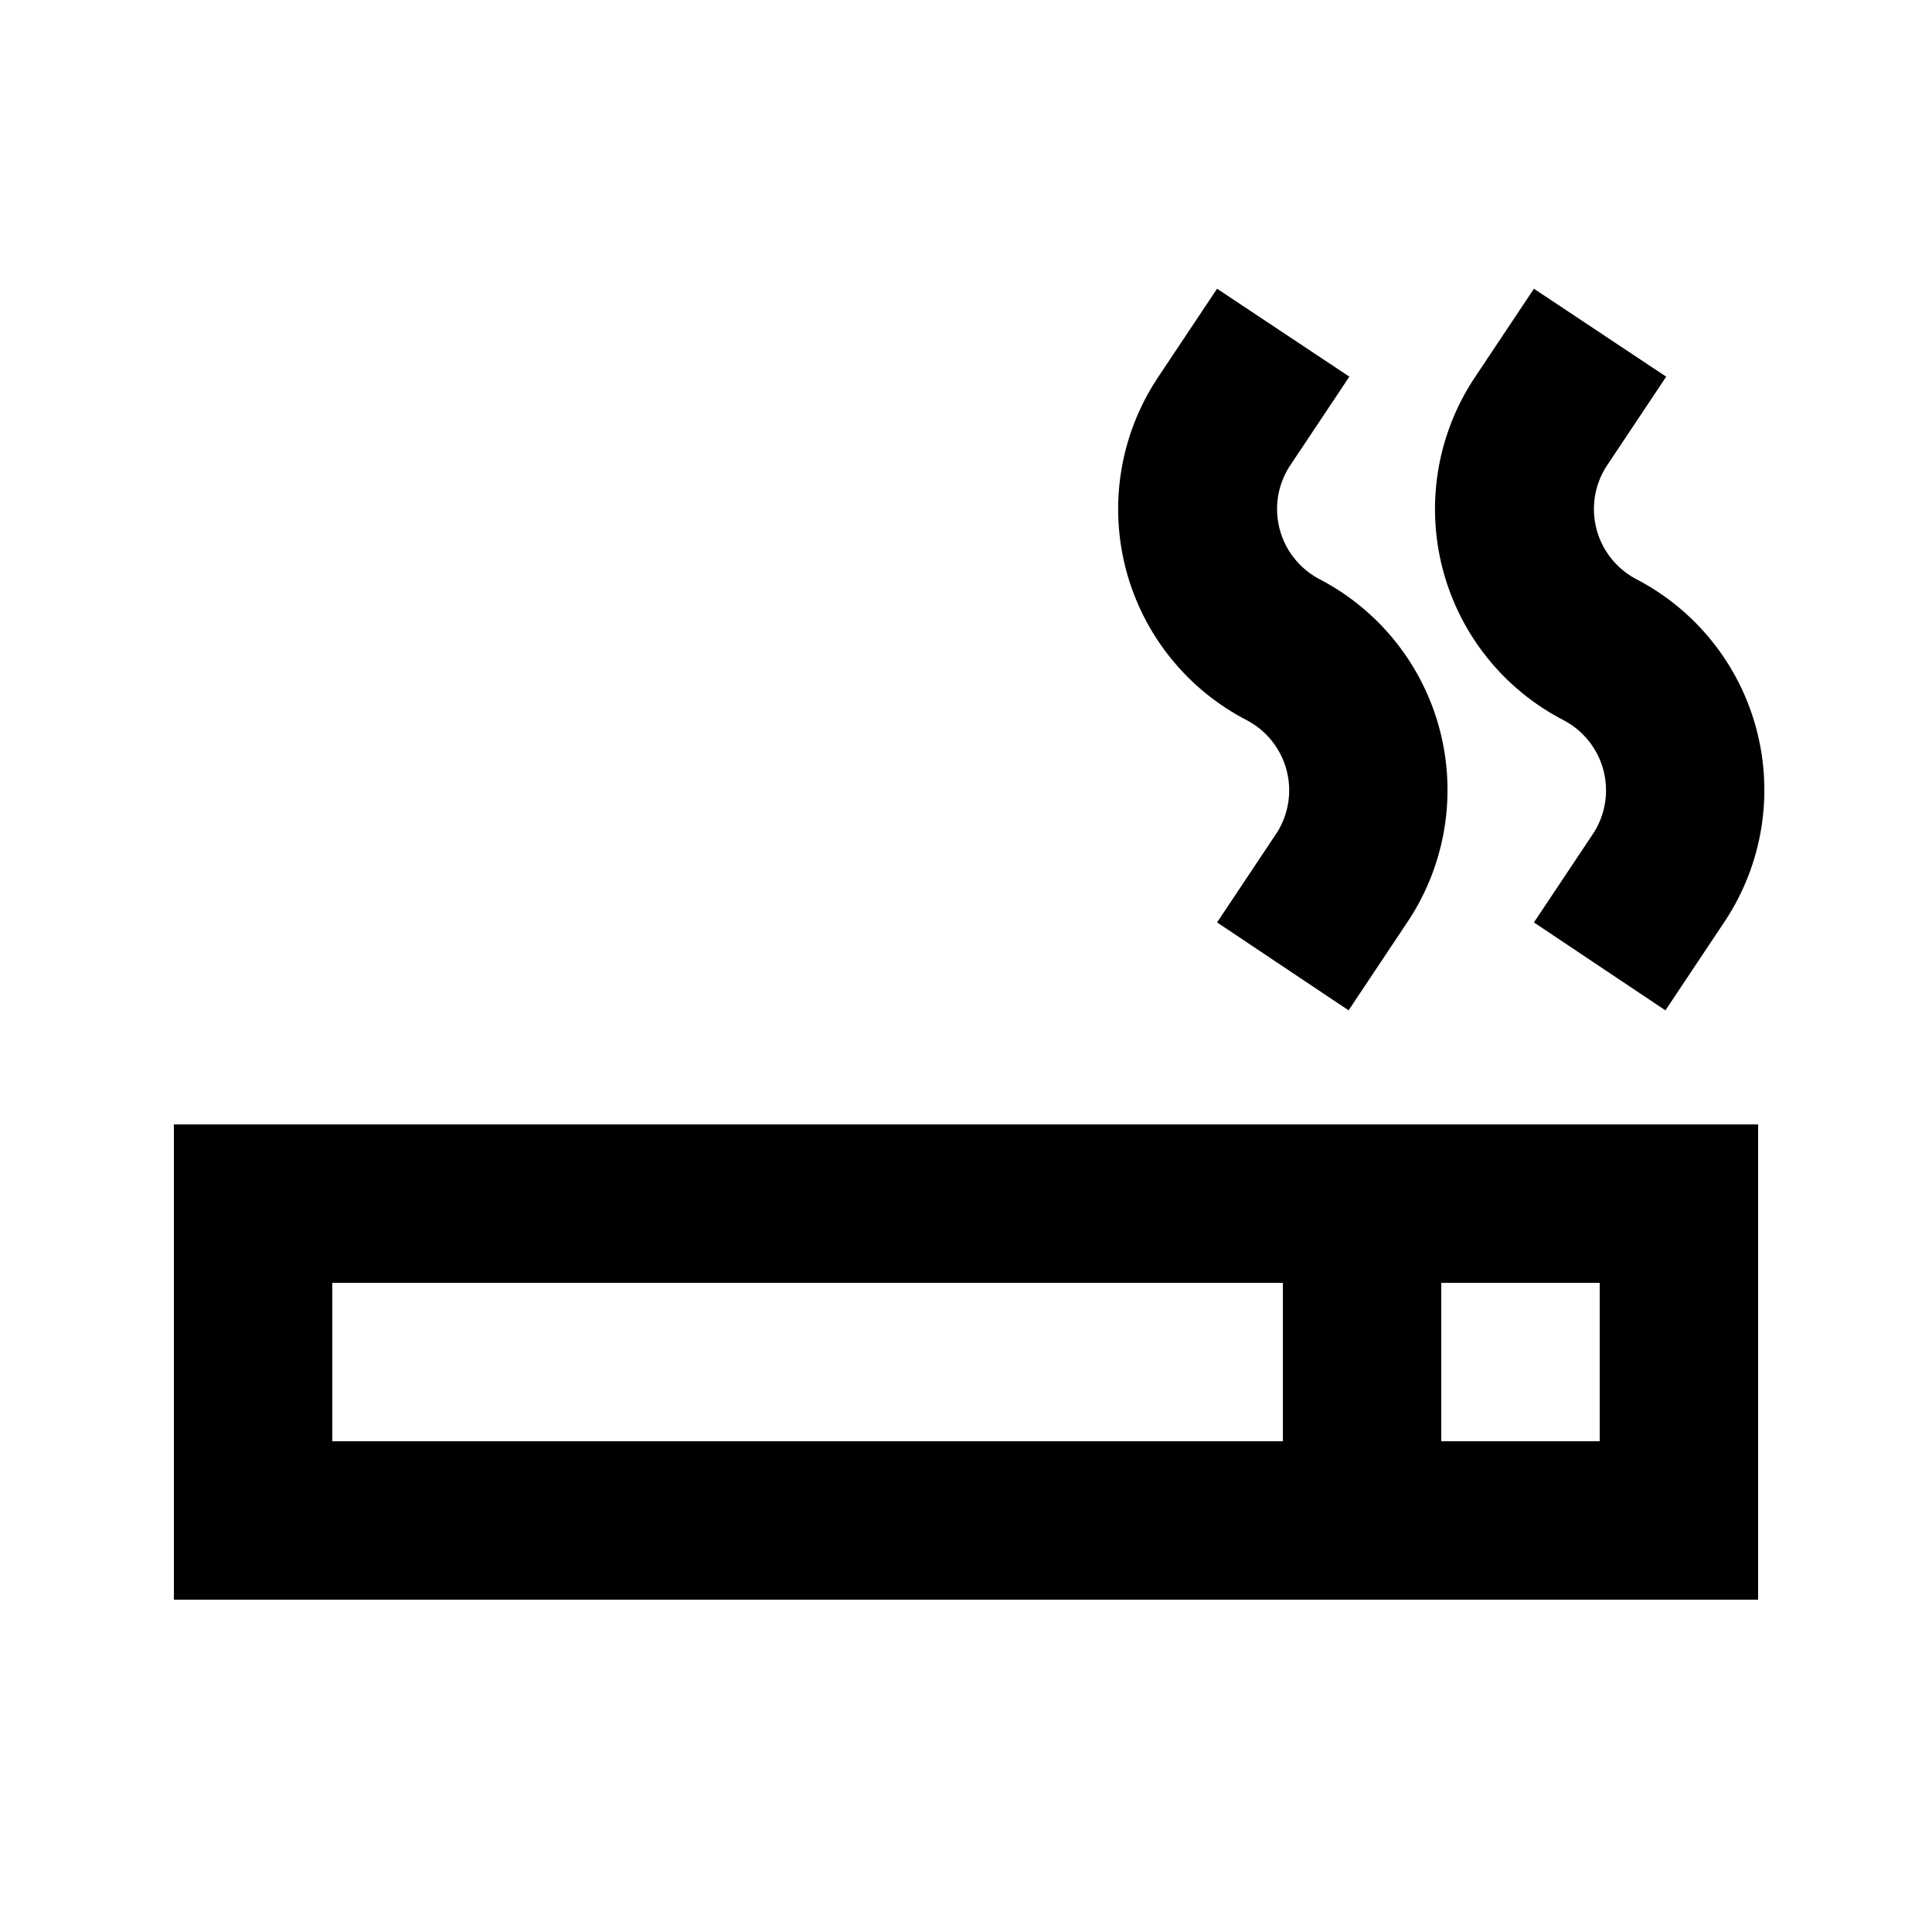
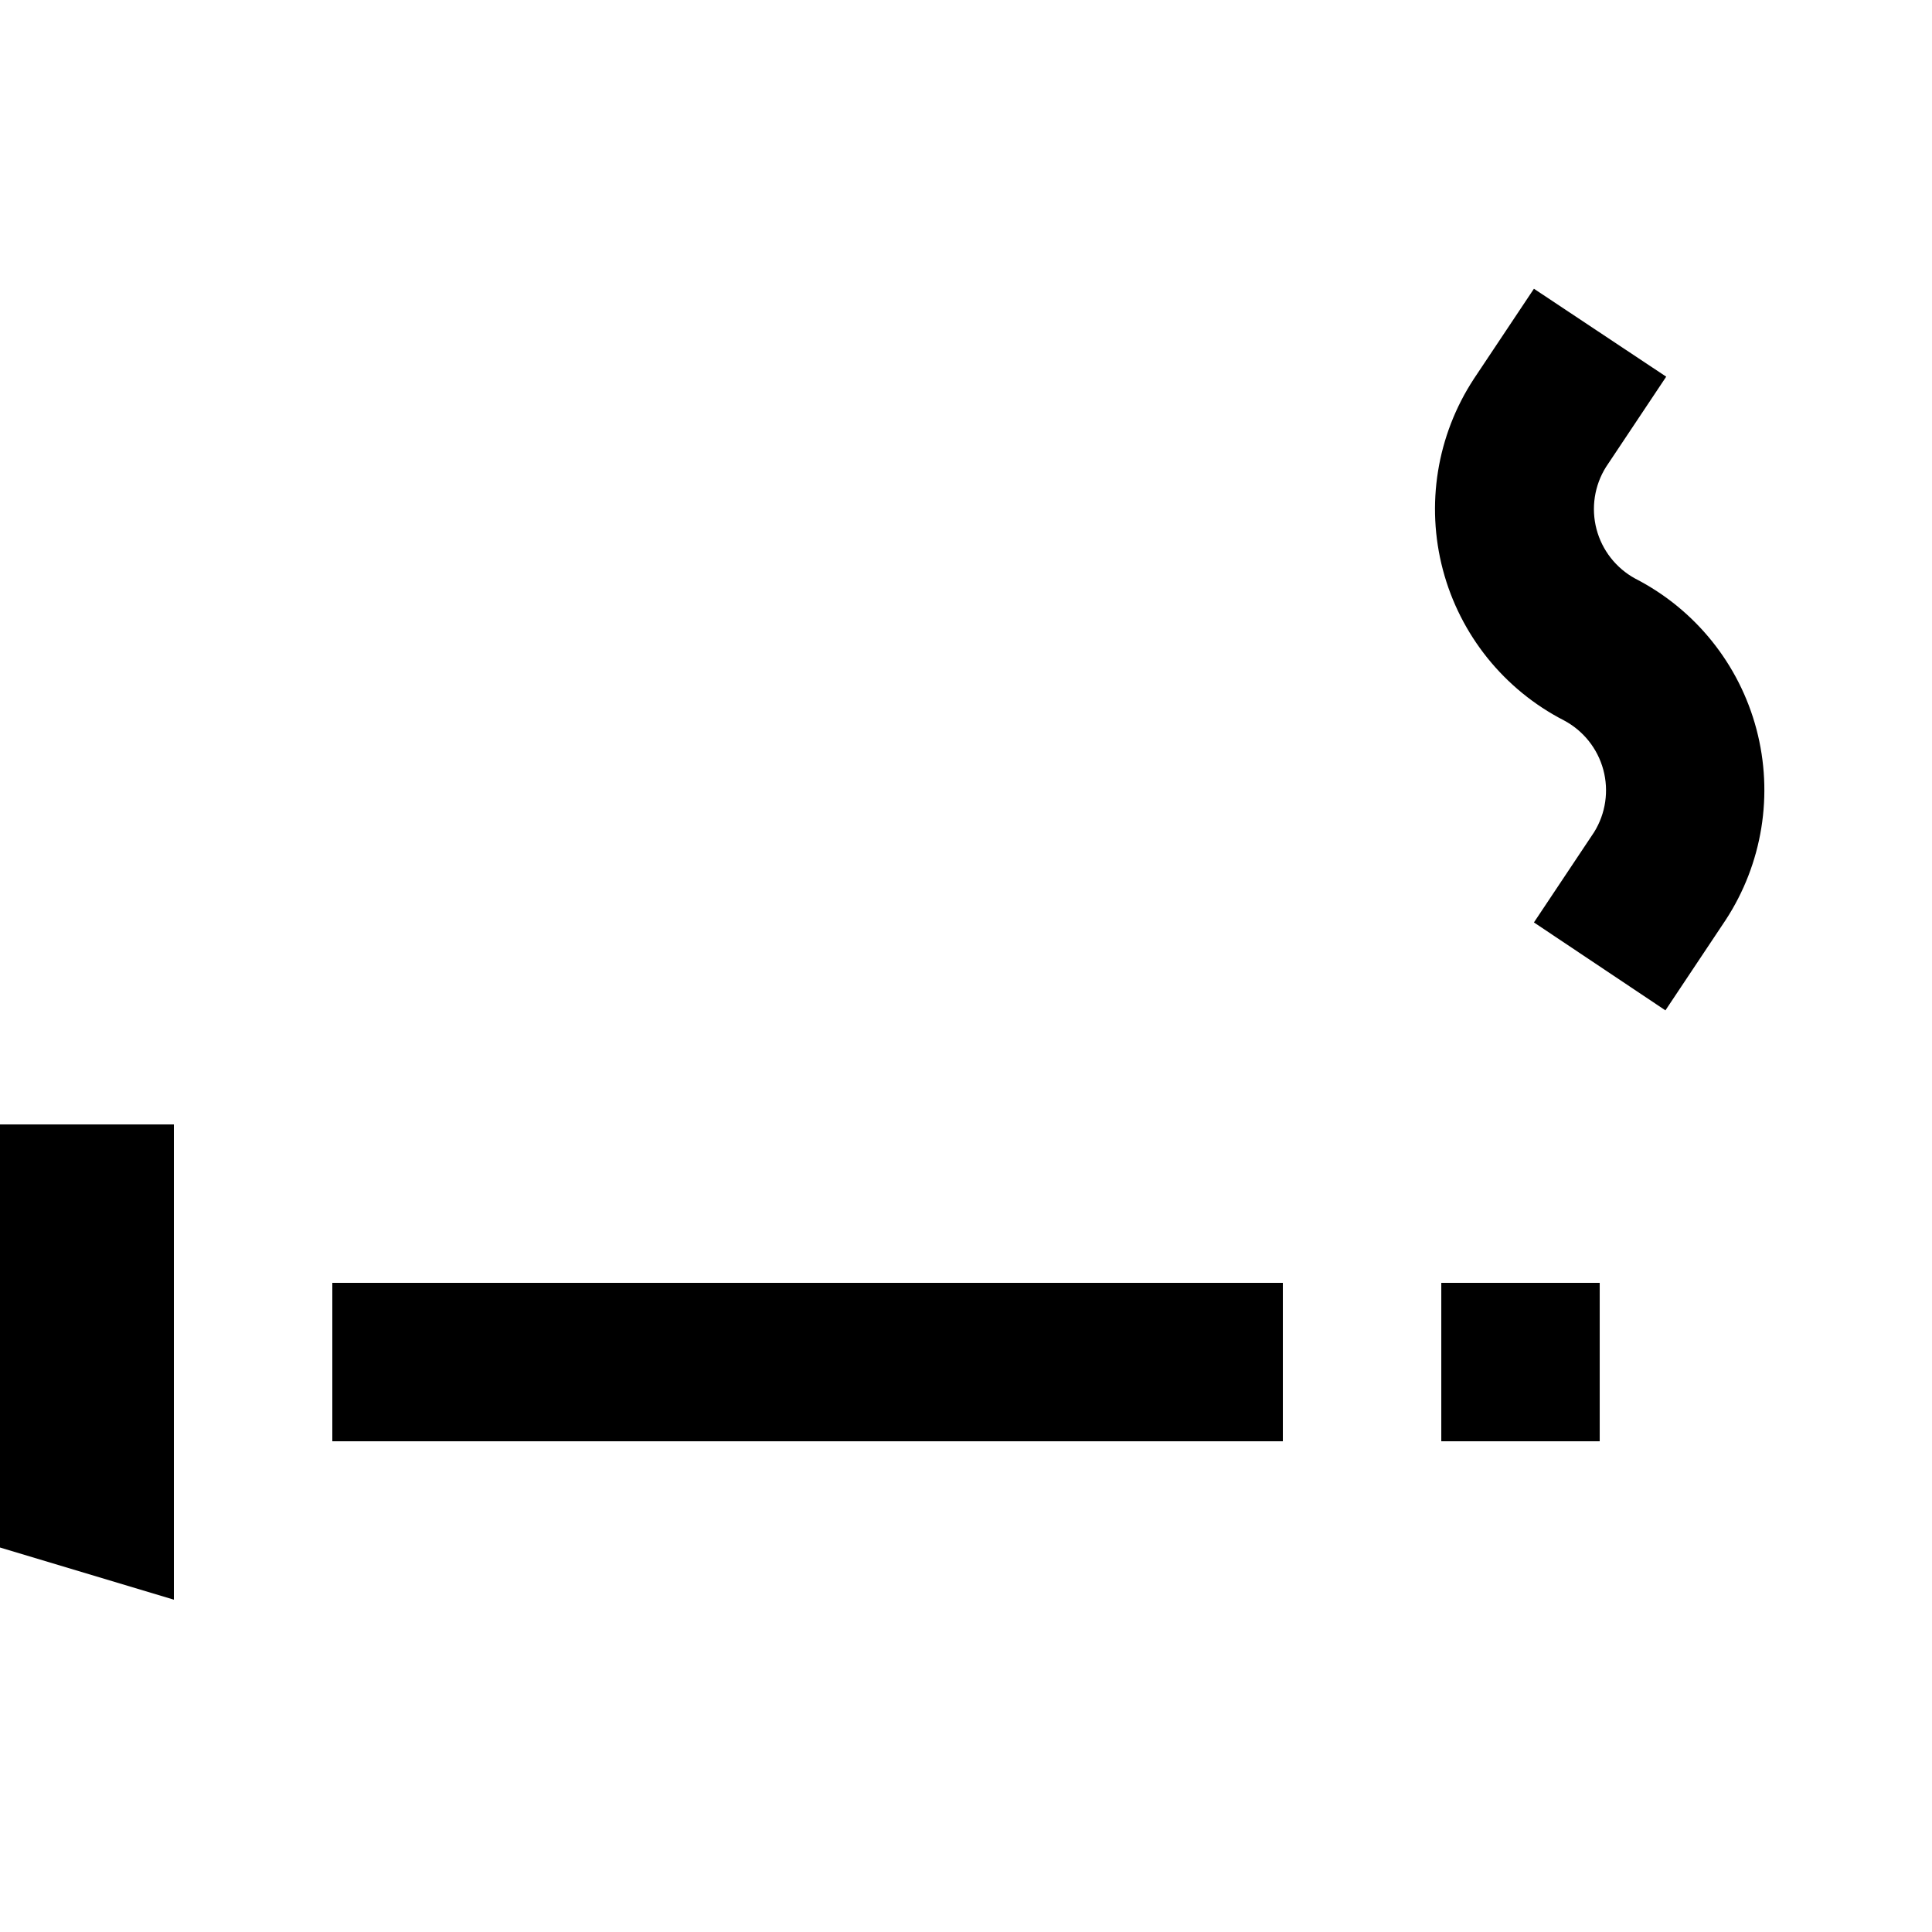
<svg xmlns="http://www.w3.org/2000/svg" fill="#000000" width="800px" height="800px" version="1.1" viewBox="144 144 512 512">
  <g>
-     <path d="m190.08 567.93h419.84v-125.95h-419.84zm377.86-41.984h-41.984v-41.984h41.984zm-335.87-41.984h251.9v41.984h-251.9z" />
-     <path d="m466.54 388.45 34.848 23.301 15.953-23.93c9.766-14.938 12.734-33.312 8.172-50.566-4.562-17.25-16.23-31.754-32.102-39.91-5.094-2.766-8.816-7.516-10.289-13.121-1.469-5.606-0.559-11.566 2.519-16.477l15.953-23.93-35.055-23.305-15.953 23.93v0.004c-9.766 14.934-12.734 33.312-8.172 50.562s16.23 31.758 32.102 39.91c5.129 2.731 8.898 7.461 10.41 13.07 1.512 5.609 0.629 11.594-2.434 16.531z" />
+     <path d="m190.08 567.93v-125.95h-419.84zm377.86-41.984h-41.984v-41.984h41.984zm-335.87-41.984h251.9v41.984h-251.9z" />
    <path d="m577.38 297.35c-5.094-2.766-8.816-7.516-10.289-13.121-1.469-5.606-0.559-11.566 2.519-16.477l15.953-23.93-35.055-23.305-15.953 23.93v0.004c-9.766 14.934-12.734 33.312-8.172 50.562s16.23 31.758 32.102 39.91c5.129 2.731 8.898 7.461 10.41 13.07 1.508 5.609 0.629 11.594-2.434 16.531l-15.953 23.93 34.848 23.301 15.953-23.93c9.766-14.938 12.734-33.312 8.172-50.566-4.562-17.25-16.23-31.754-32.102-39.91z" />
  </g>
</svg>